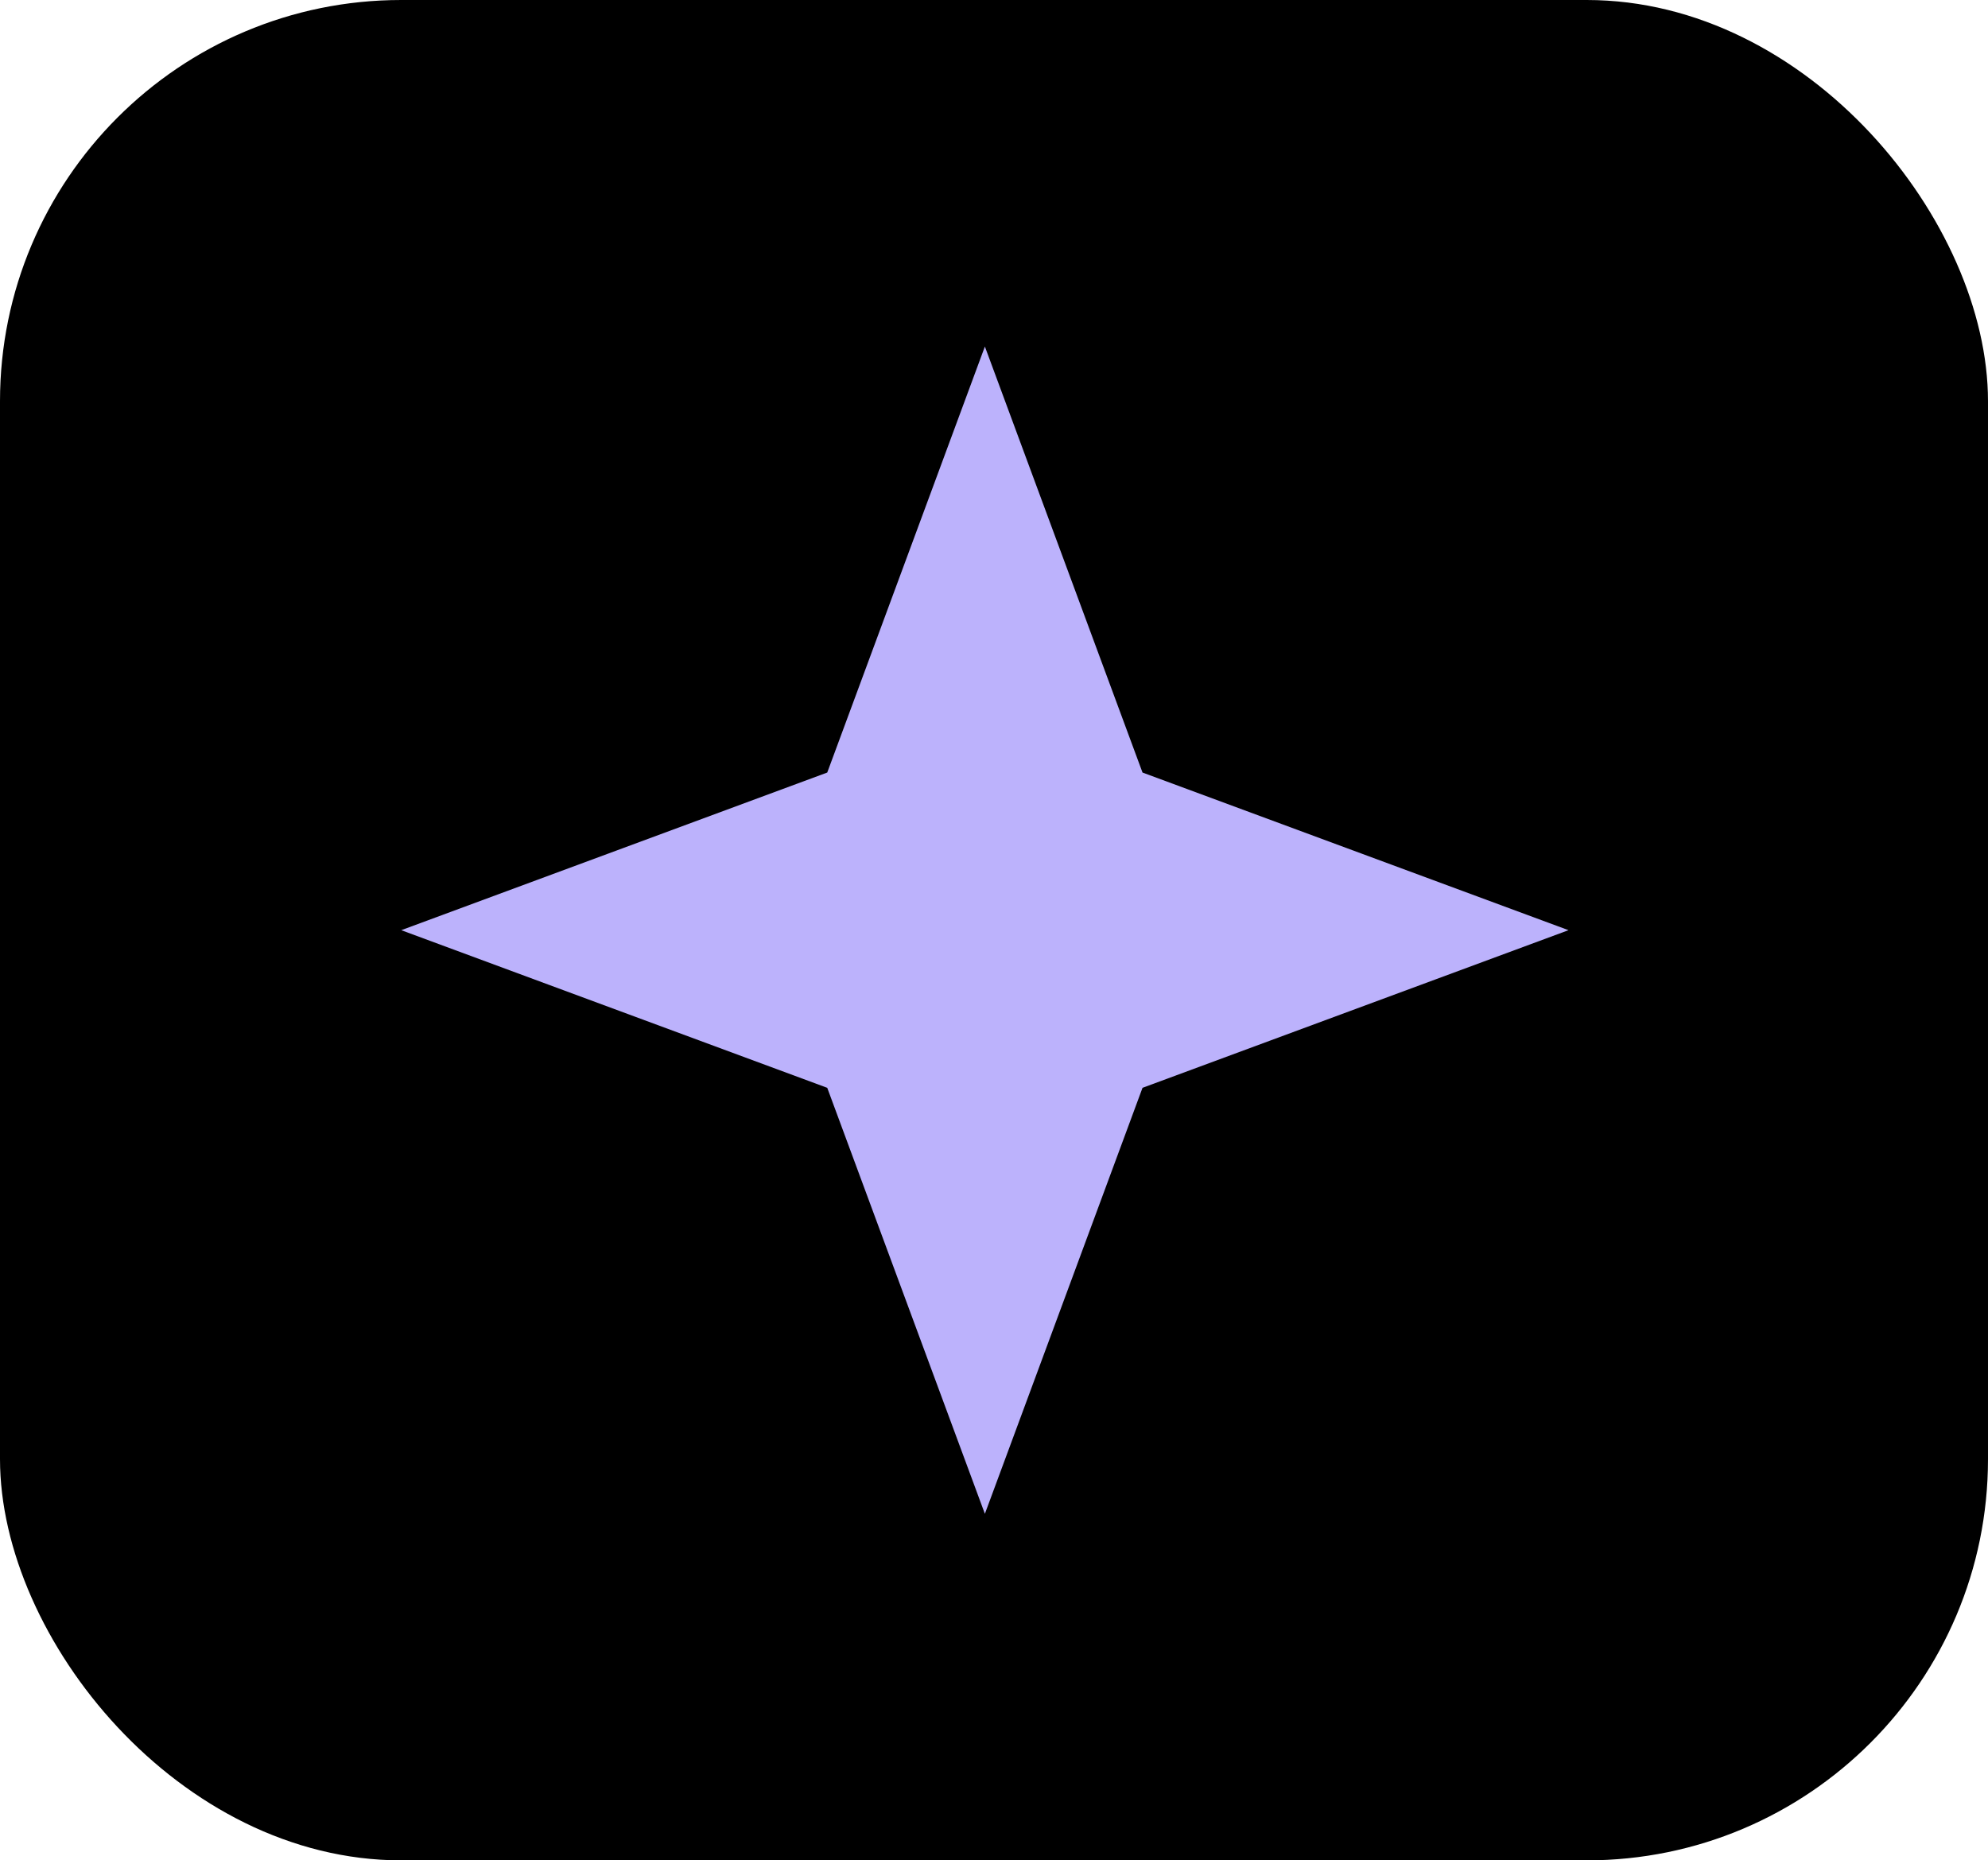
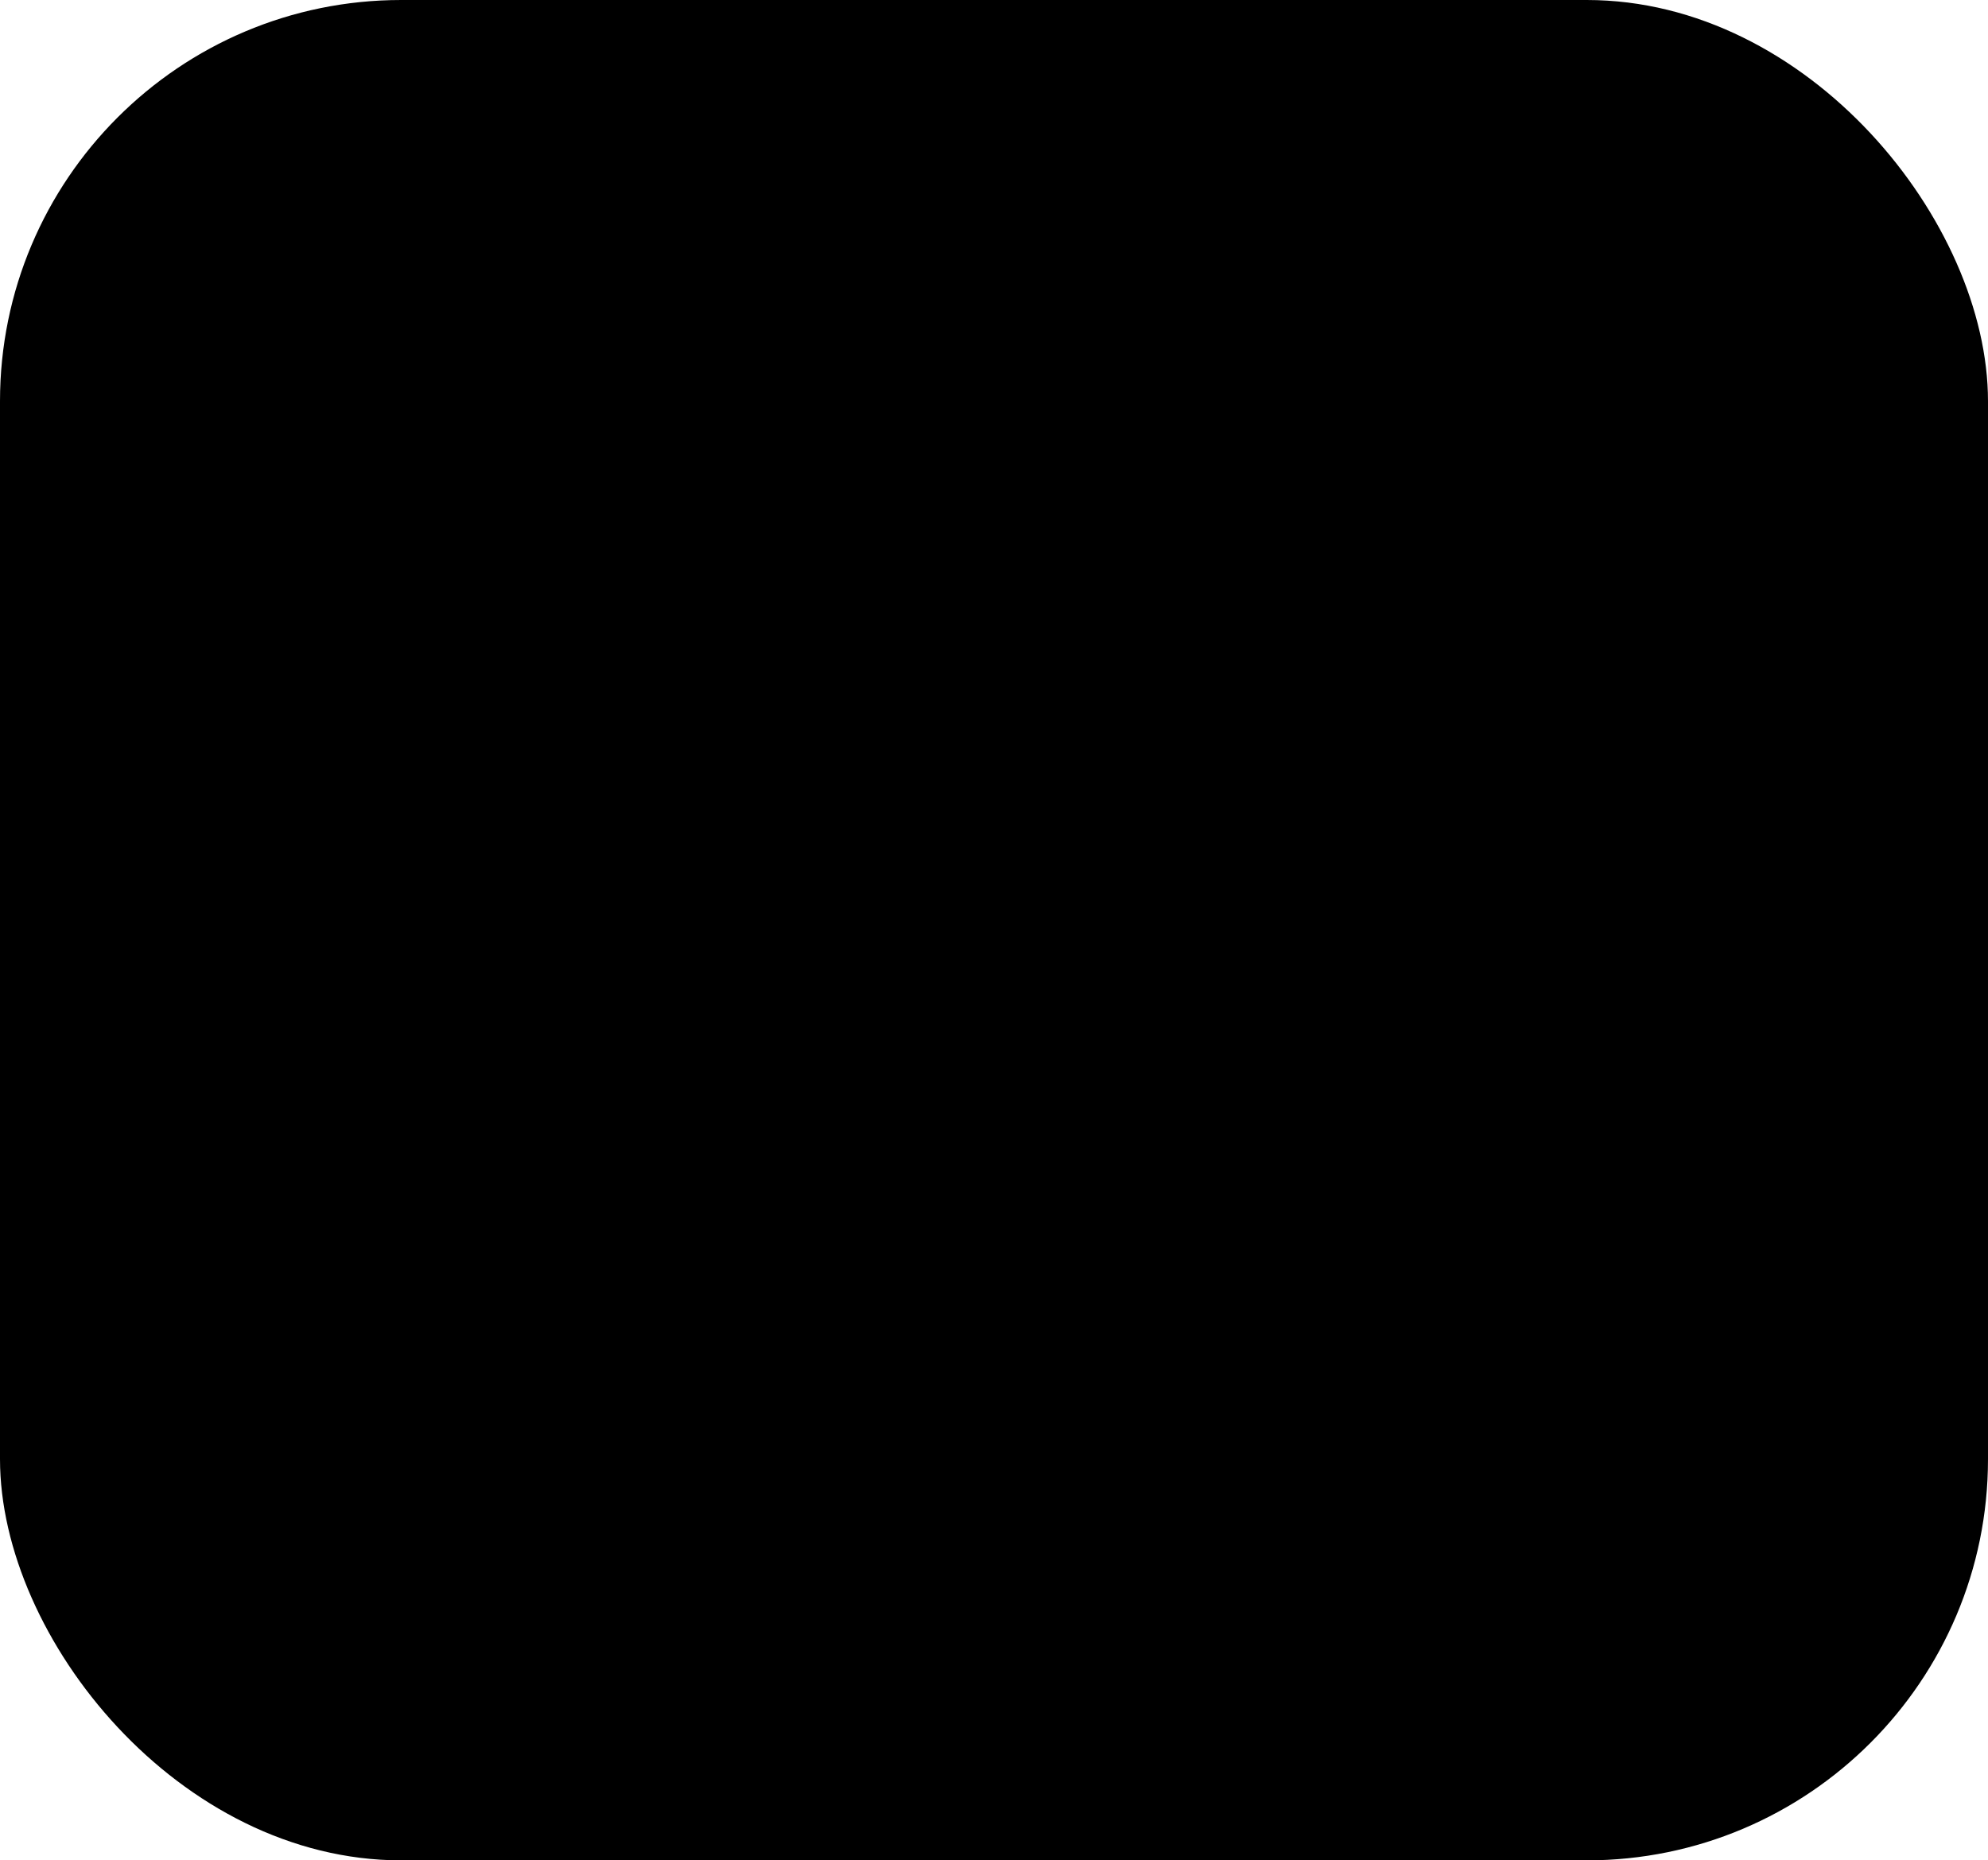
<svg xmlns="http://www.w3.org/2000/svg" width="109" height="102" viewBox="0 0 109 102" fill="none">
  <rect width="109" height="102" rx="22" fill="black" />
-   <path d="M54 19L62.643 42.357L86 51L62.643 59.643L54 83L45.357 59.643L22 51L45.357 42.357L54 19Z" fill="#BCB2FC" />
</svg>